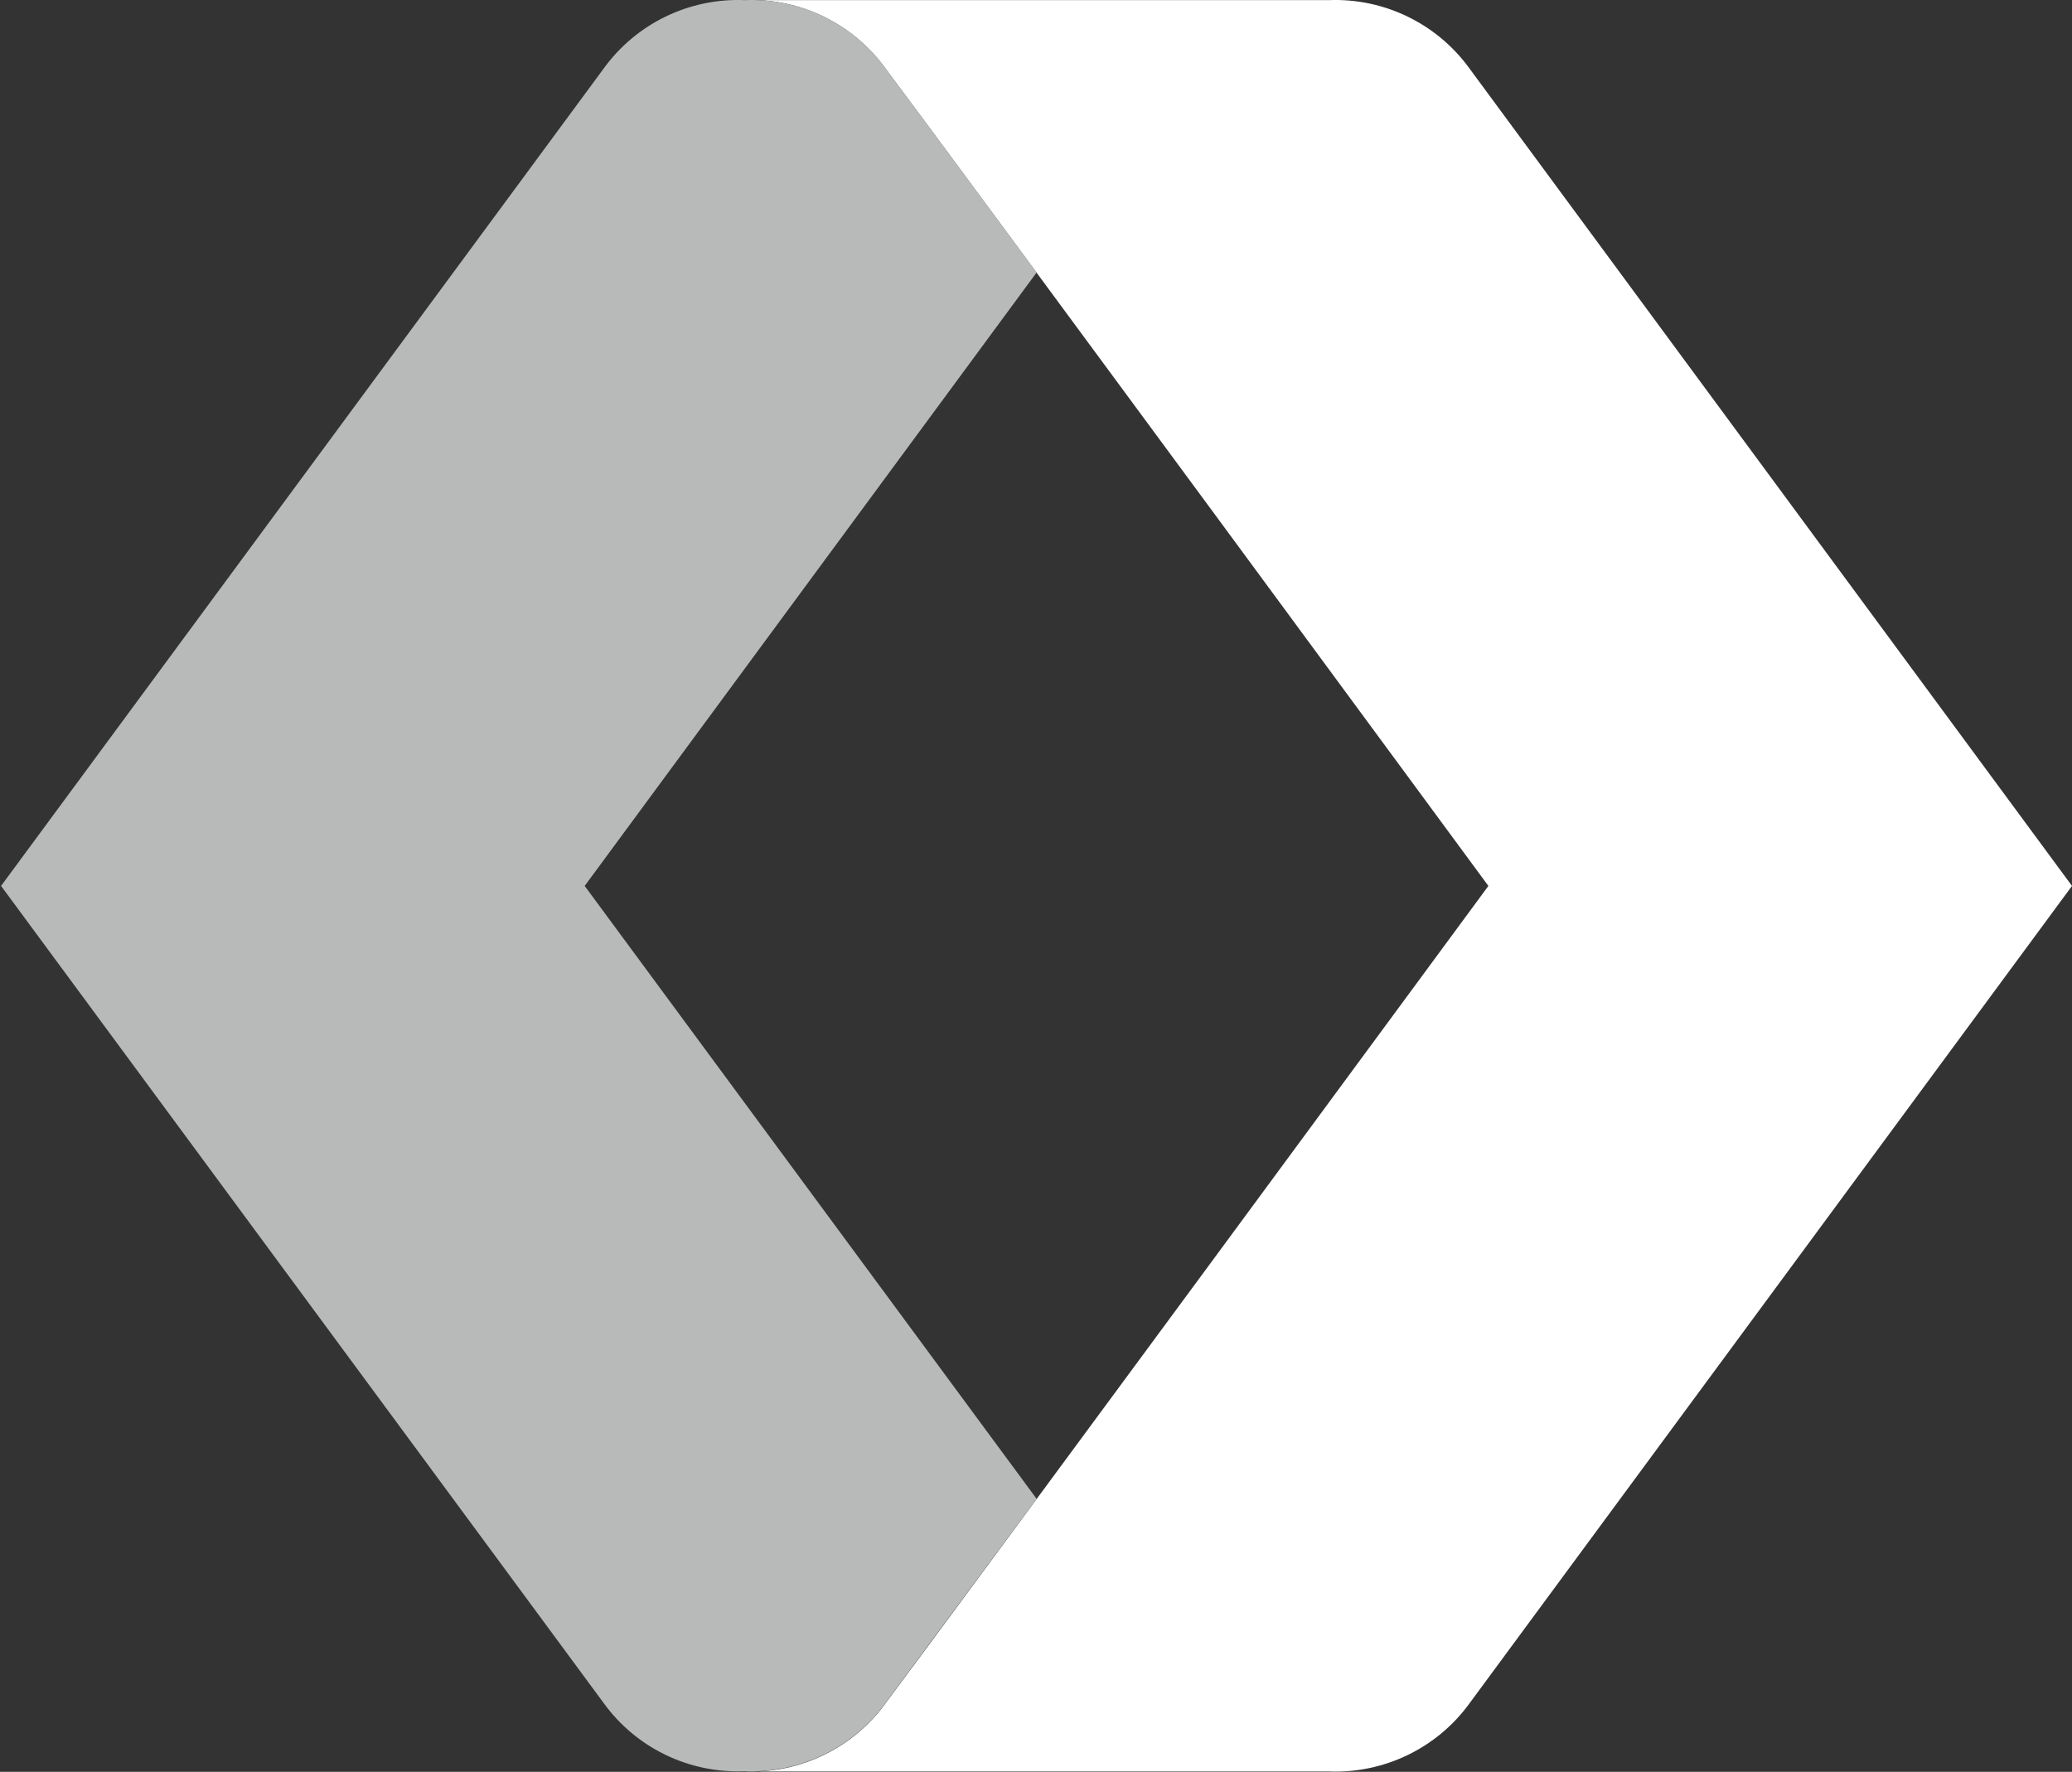
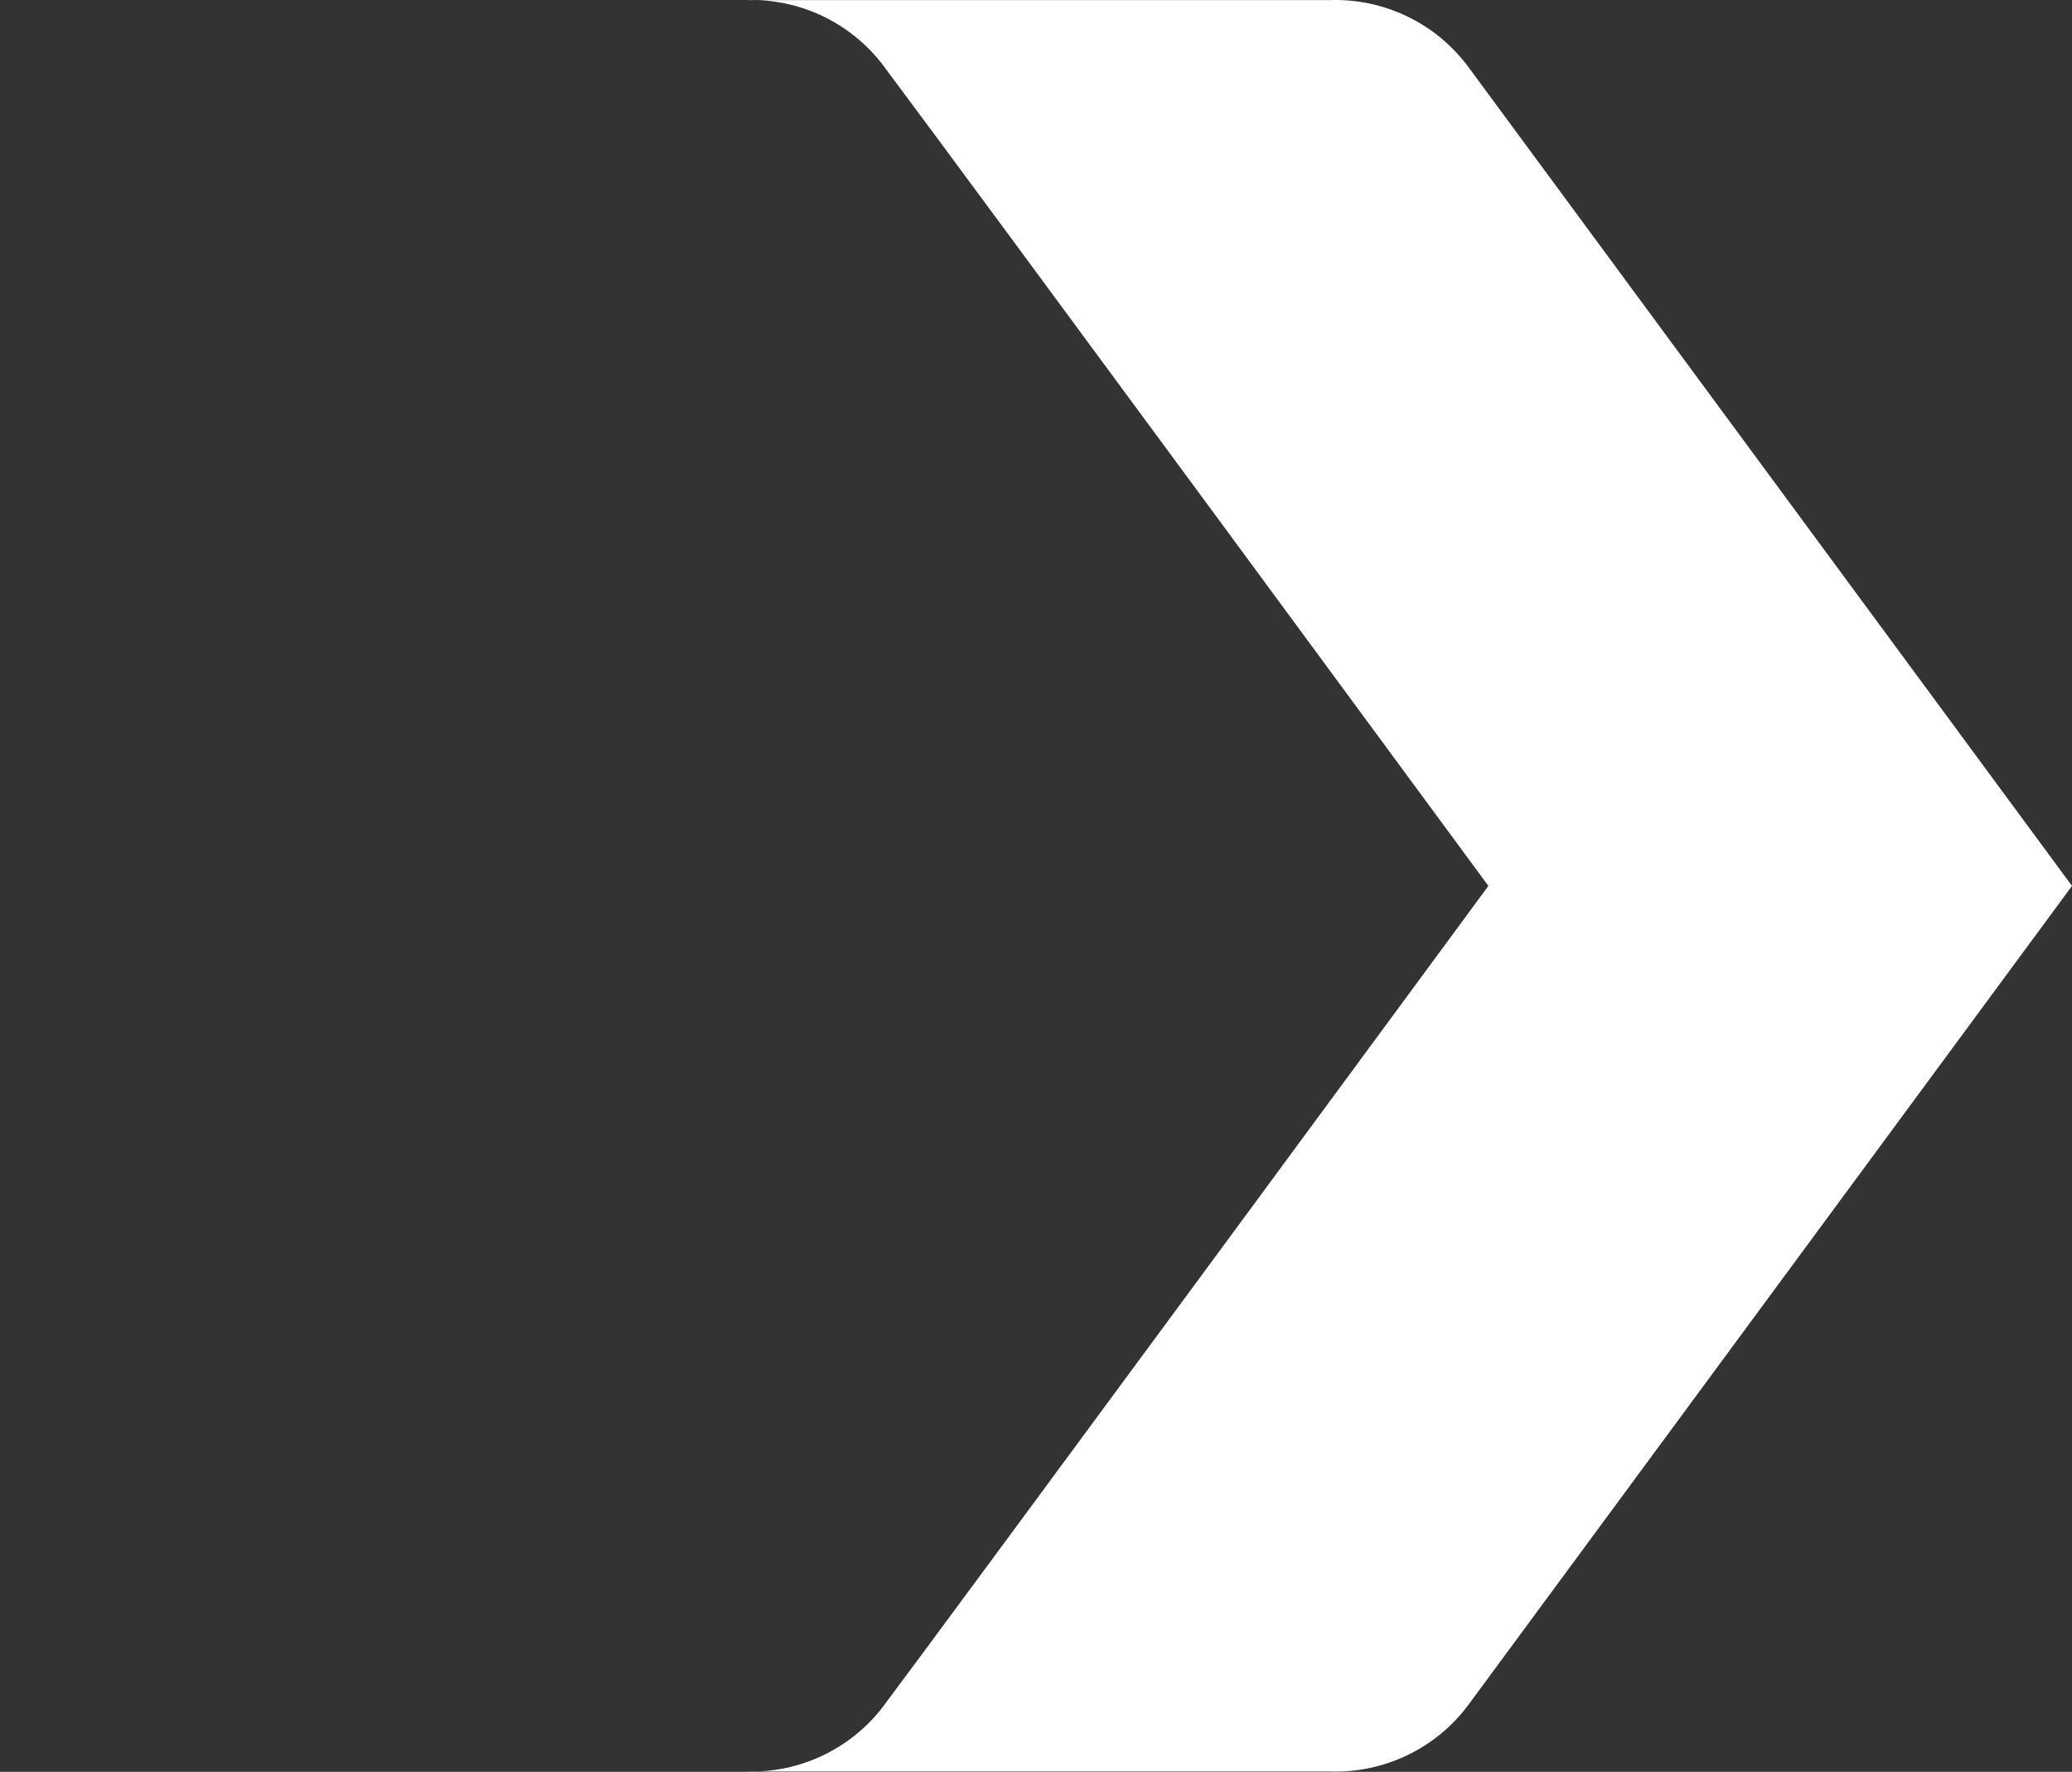
<svg xmlns="http://www.w3.org/2000/svg" version="1.2" viewBox="0 0 1560 1334" width="1560" height="1334">
  <rect x="0" y="0" width="1560" height="1334" fill="#333333" stroke="none" />
  <title>cibc-logo-grey-142x36-svg</title>
  <style>
		.s0 { fill: #ffffff } 
		.s1 { fill: #b8baba } 
	</style>
  <g id="Logo-/-grey-/-desktop-header-142x36">
    <g id="Group">
      <path id="Fill-3" fill-rule="evenodd" class="s0" d="m1560 667l-453.9 615.8c-24.5 33.5-64.2 52.6-105.8 50.9h-439.6c42.2 1.7 82.4-18 106.8-52.4 44.4-59.1 453.1-614.3 453.1-614.3 0 0-408.7-555.4-453.1-614.3-24.4-34.5-64.5-54.3-106.8-52.6h439.6c41.6-1.7 81.3 17.5 105.8 51.1z" />
-       <path id="Fill-6" fill-rule="evenodd" class="s1" d="m440.2 667l340.3 461.5-113 152.6c-24.4 34.4-64.6 54.1-106.8 52.4-41.6 1.8-81.4-17.3-105.9-50.9l-454-615.6 454-615.8c24.5-33.6 64.2-52.8 105.9-51.1 42.3-1.7 82.5 18.1 106.8 52.5 13.3 17.7 57.3 77.2 113 152.5z" />
    </g>
  </g>
</svg>